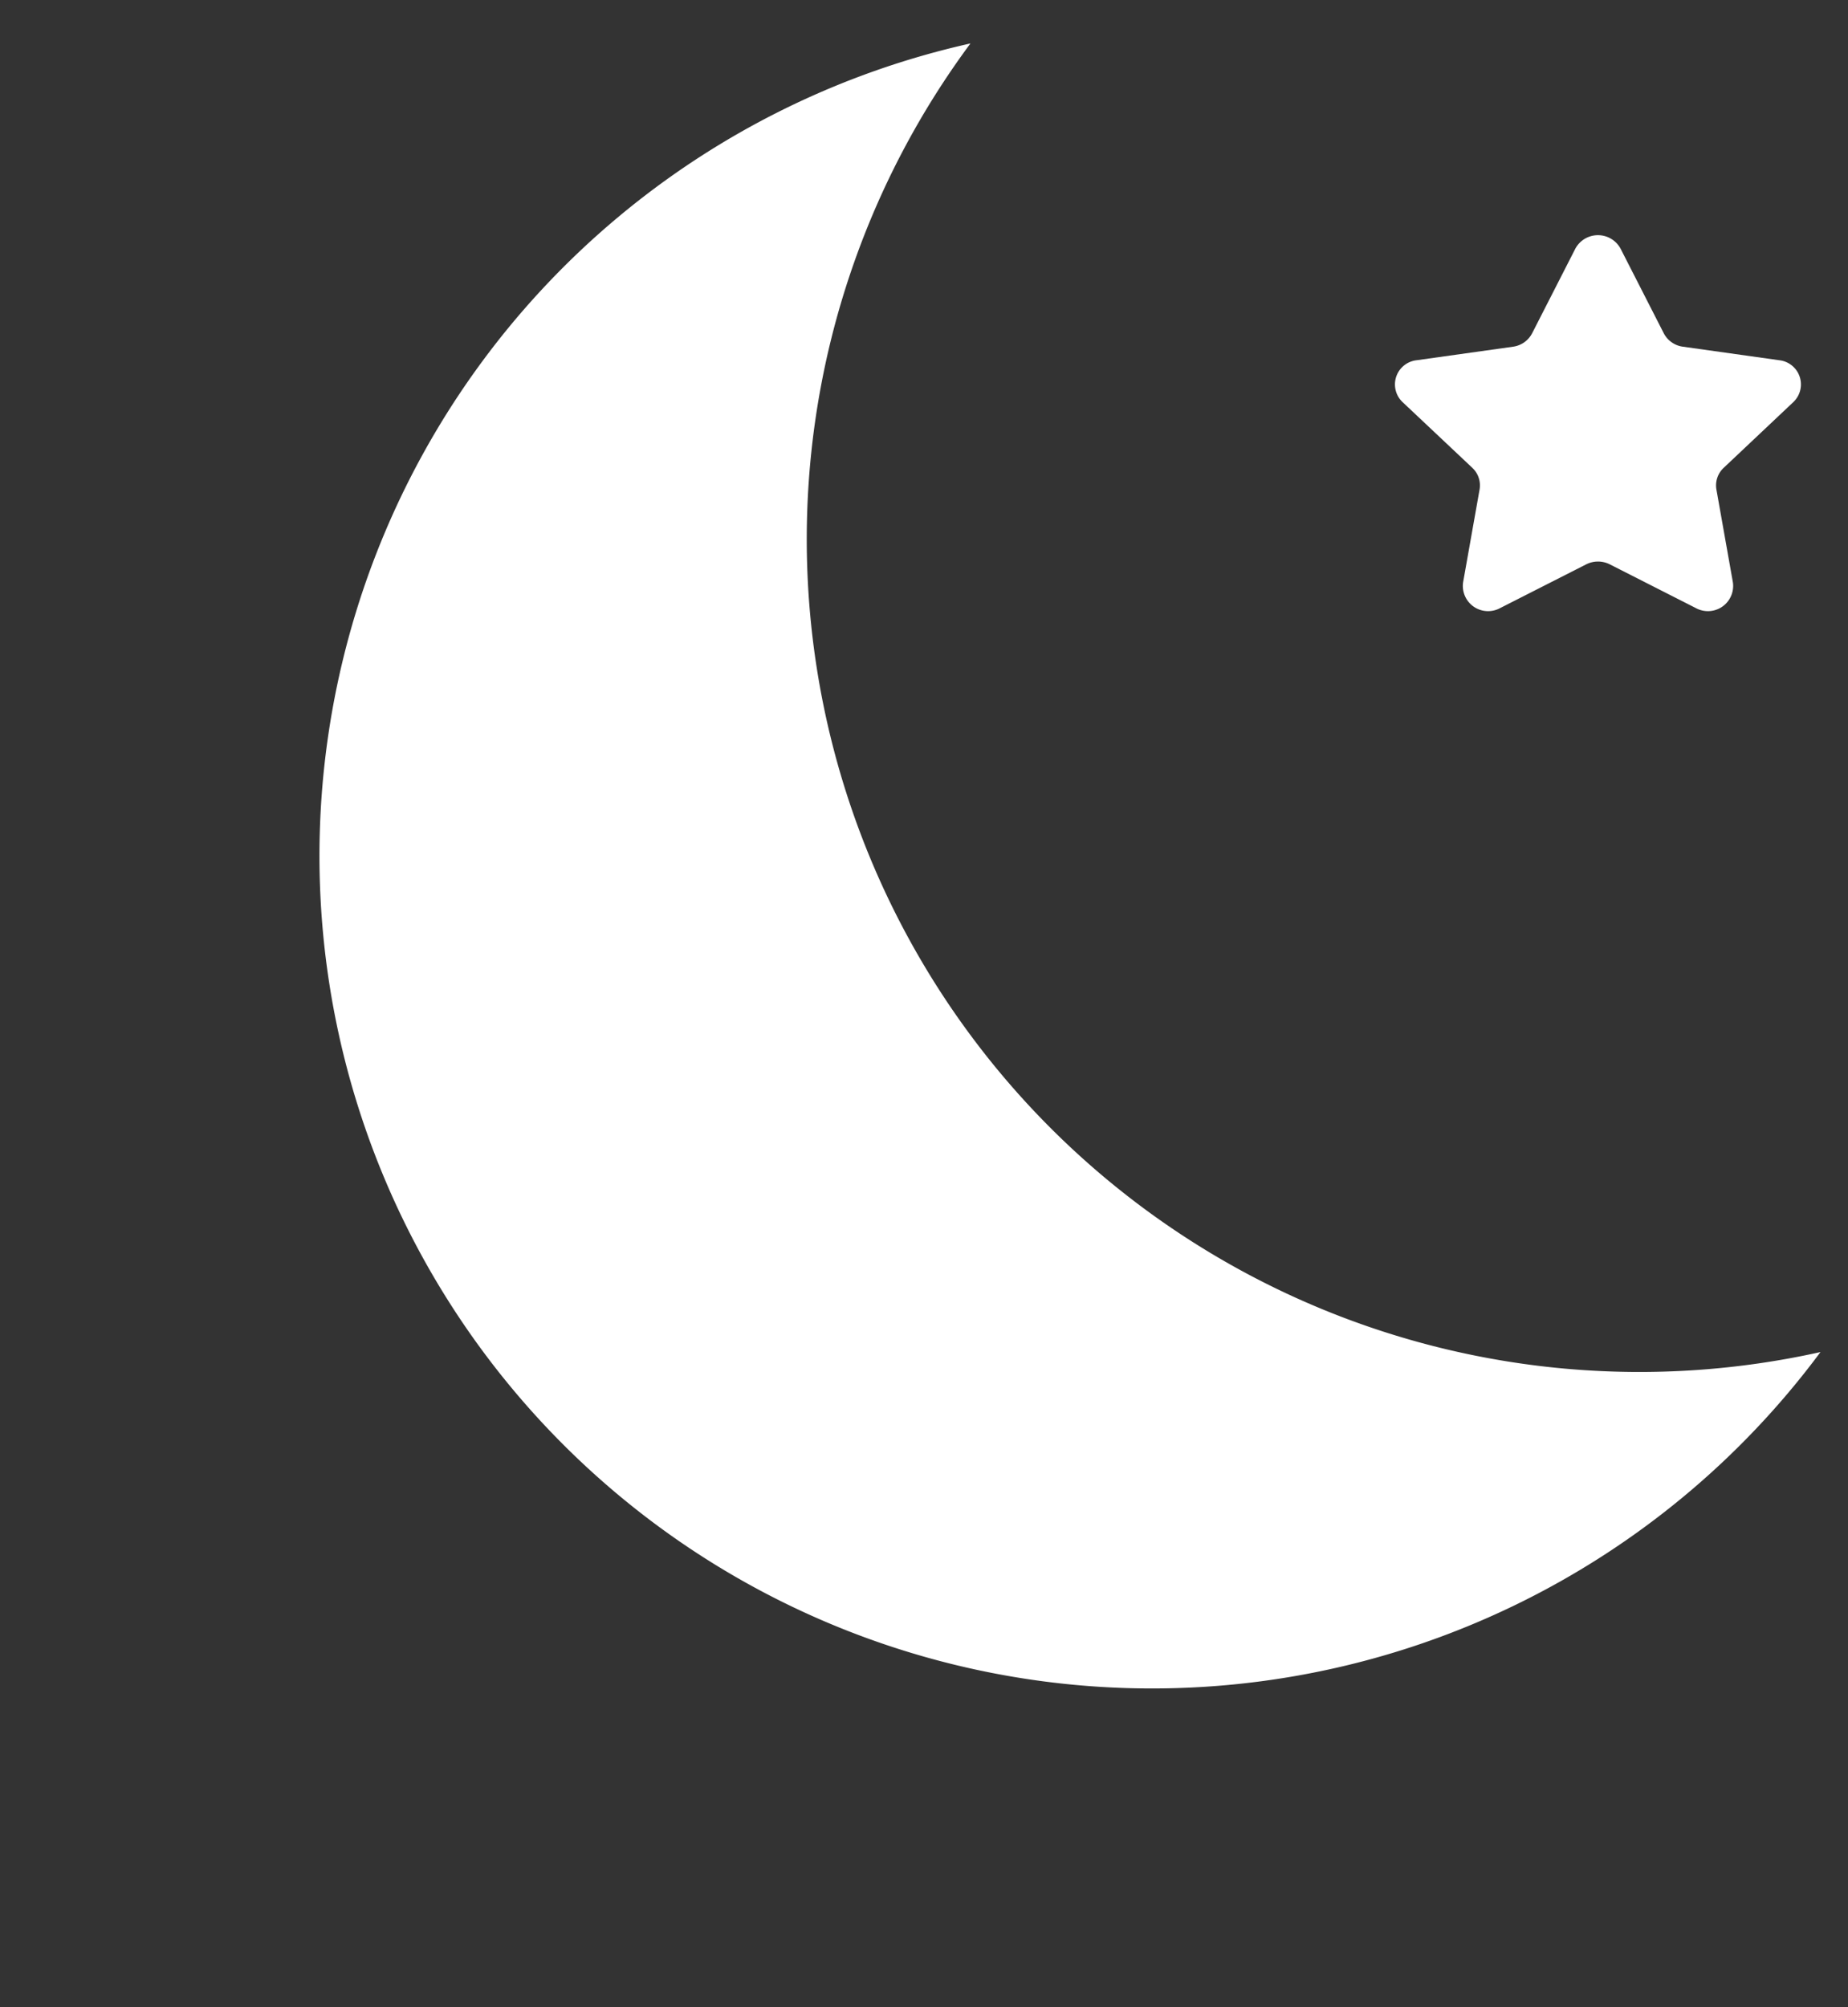
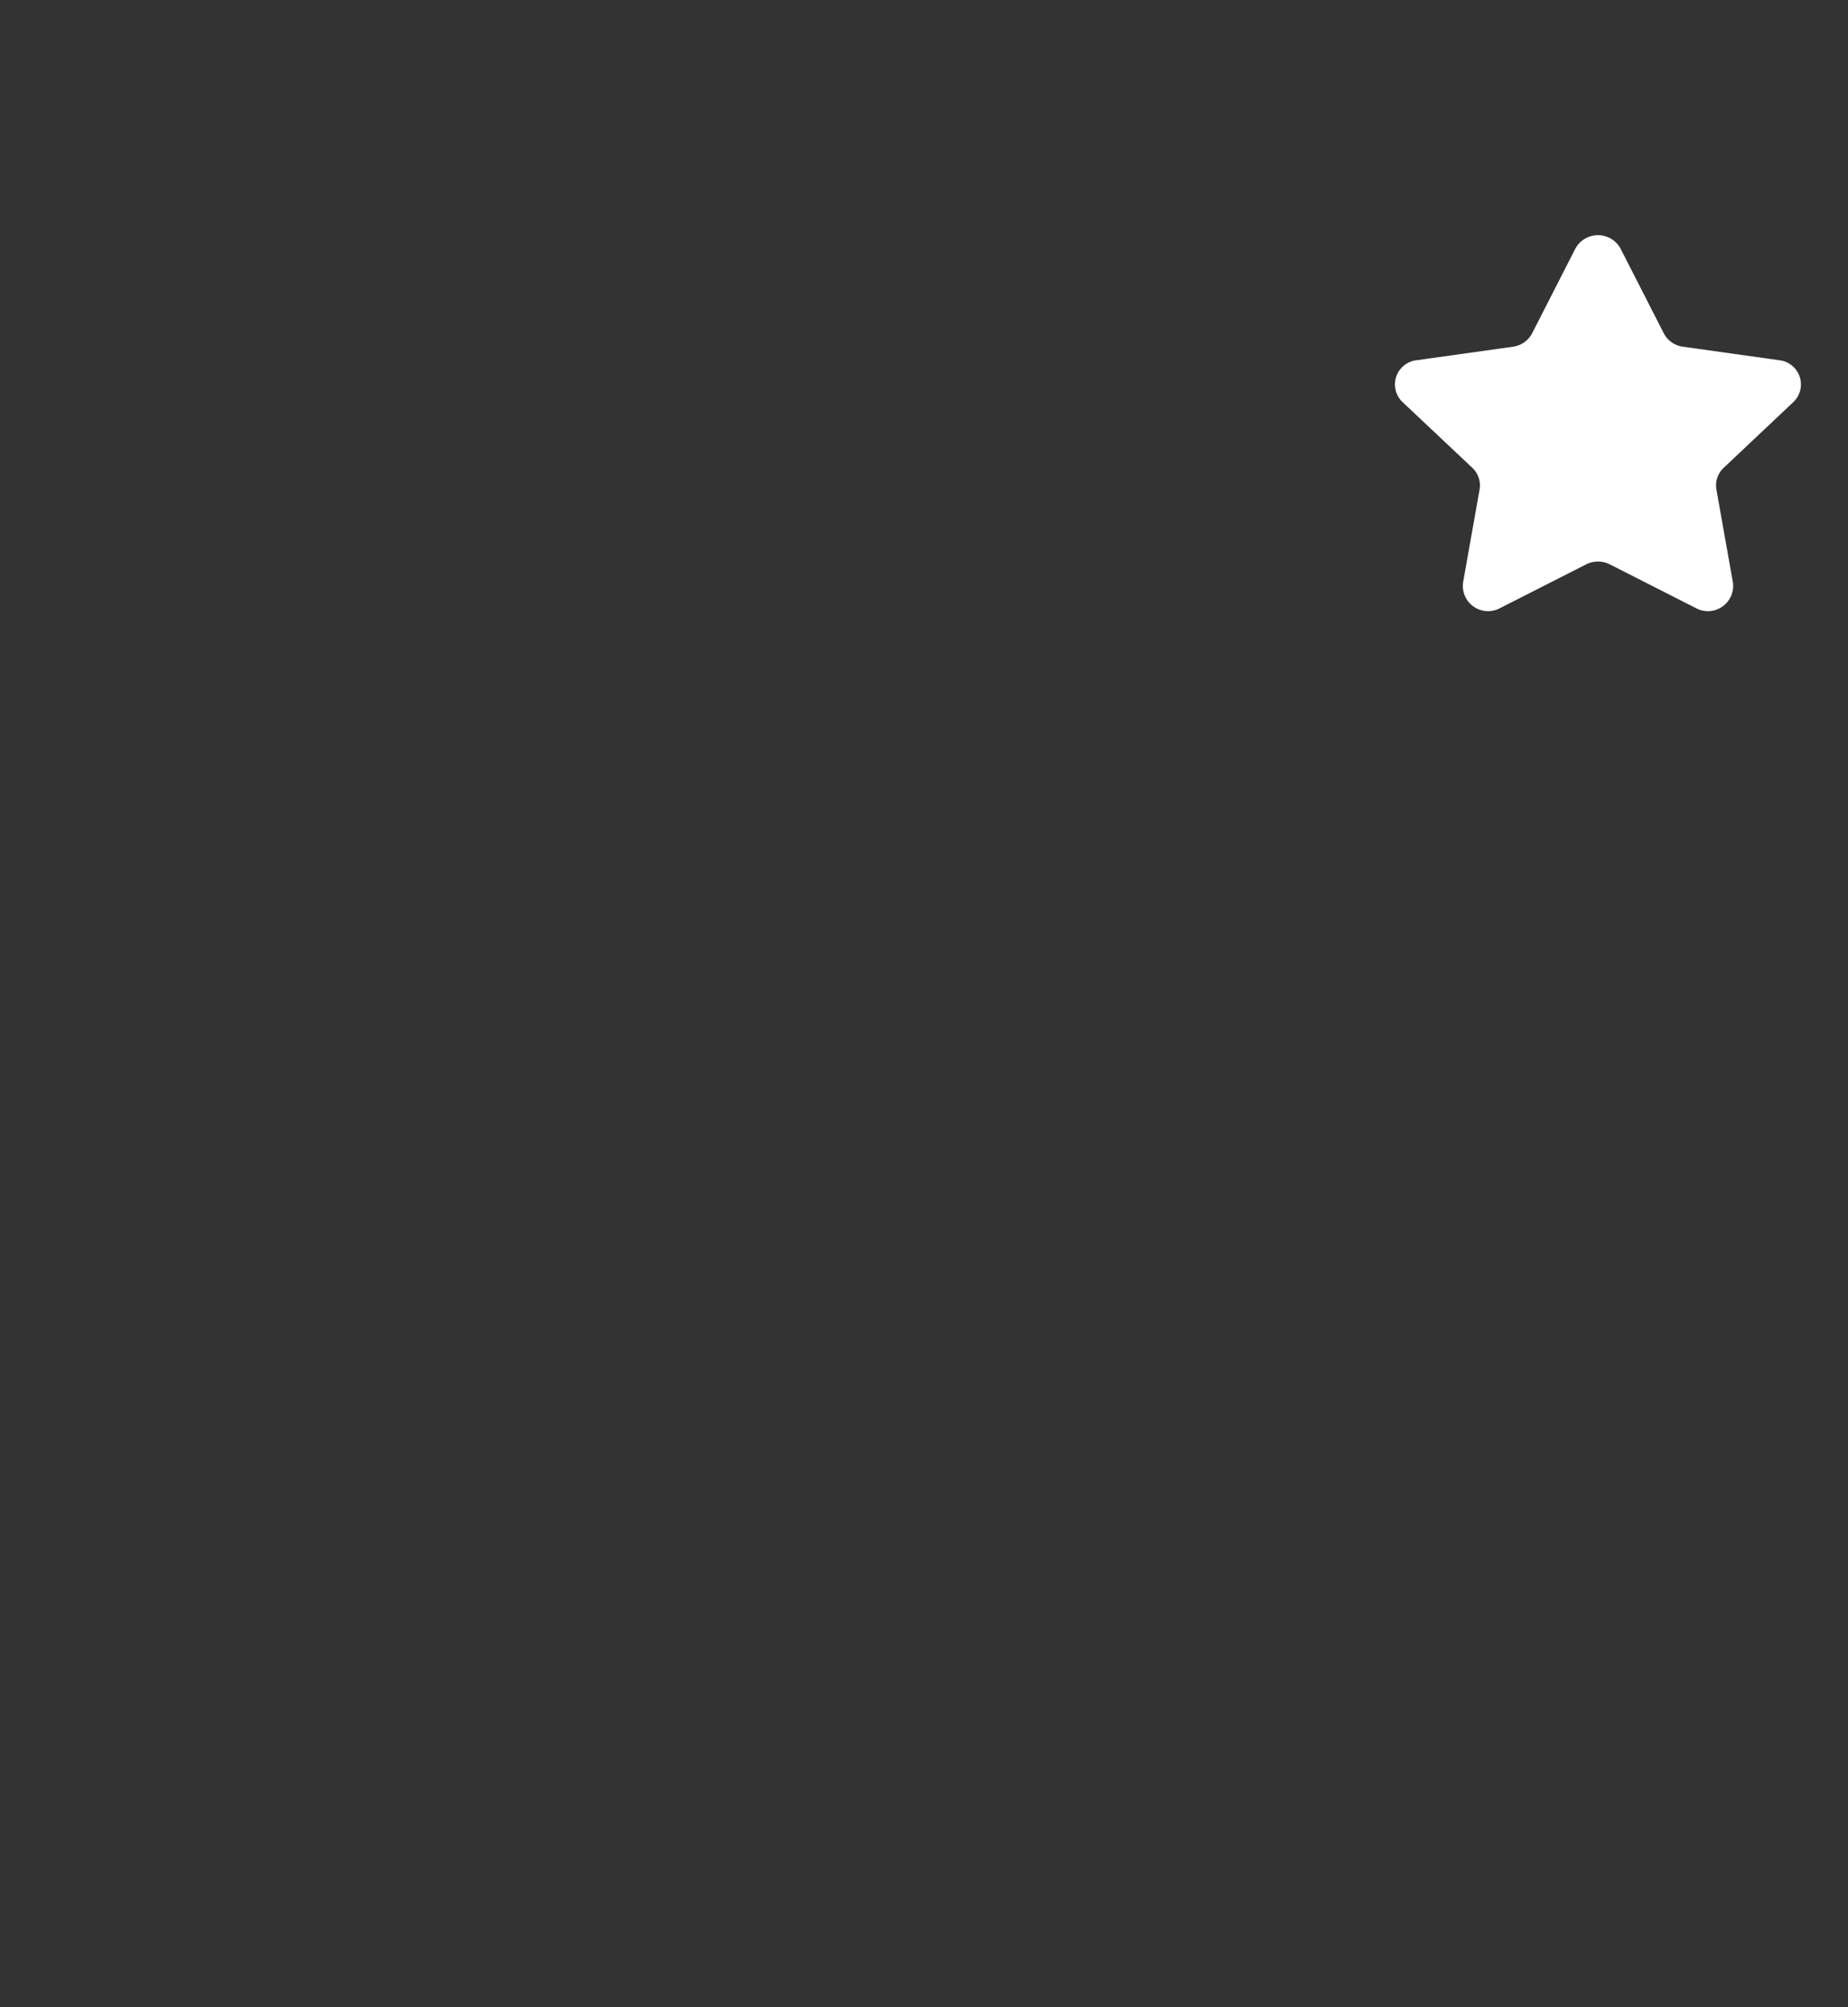
<svg xmlns="http://www.w3.org/2000/svg" width="93.477" height="101.53" viewBox="0 0 93.477 101.53">
  <rect x="0" y="0" width="93.477" height="101.53" fill="#333333" stroke="none" />
  <defs>
    <clipPath id="clip-path">
      <rect id="Rectangle_6" data-name="Rectangle 6" width="56.791" height="84.18" fill="#fff" />
    </clipPath>
  </defs>
  <g id="Groupe_141" data-name="Groupe 141" transform="translate(-235.852 -216.45)">
    <g id="Groupe_17" data-name="Groupe 17" transform="matrix(0.839, -0.545, 0.545, 0.839, 235.852, 247.38)" clip-path="url(#clip-path)">
-       <path id="Tracé_49" data-name="Tracé 49" d="M29.4,42.09A42.1,42.1,0,0,1,56.791,2.644a42.09,42.09,0,1,0,0,78.893A42.1,42.1,0,0,1,29.4,42.09" transform="translate(0 0)" fill="#fff" />
-     </g>
+       </g>
    <path id="Tracé_213" data-name="Tracé 213" d="M104.152,33.833a1.231,1.231,0,0,0-.712-2.118l-4.874-.685a1.282,1.282,0,0,1-.967-.679l-2.179-4.268a1.3,1.3,0,0,0-2.3,0l-2.18,4.269a1.282,1.282,0,0,1-.967.679l-4.874.684a1.231,1.231,0,0,0-.712,2.118l3.526,3.322a1.216,1.216,0,0,1,.369,1.1l-.833,4.692a1.276,1.276,0,0,0,1.864,1.309l4.359-2.215a1.325,1.325,0,0,1,1.2,0l4.359,2.215a1.276,1.276,0,0,0,1.864-1.309l-.833-4.692a1.217,1.217,0,0,1,.37-1.1Z" transform="translate(222.411 202.956)" fill="#fff" />
  </g>
</svg>